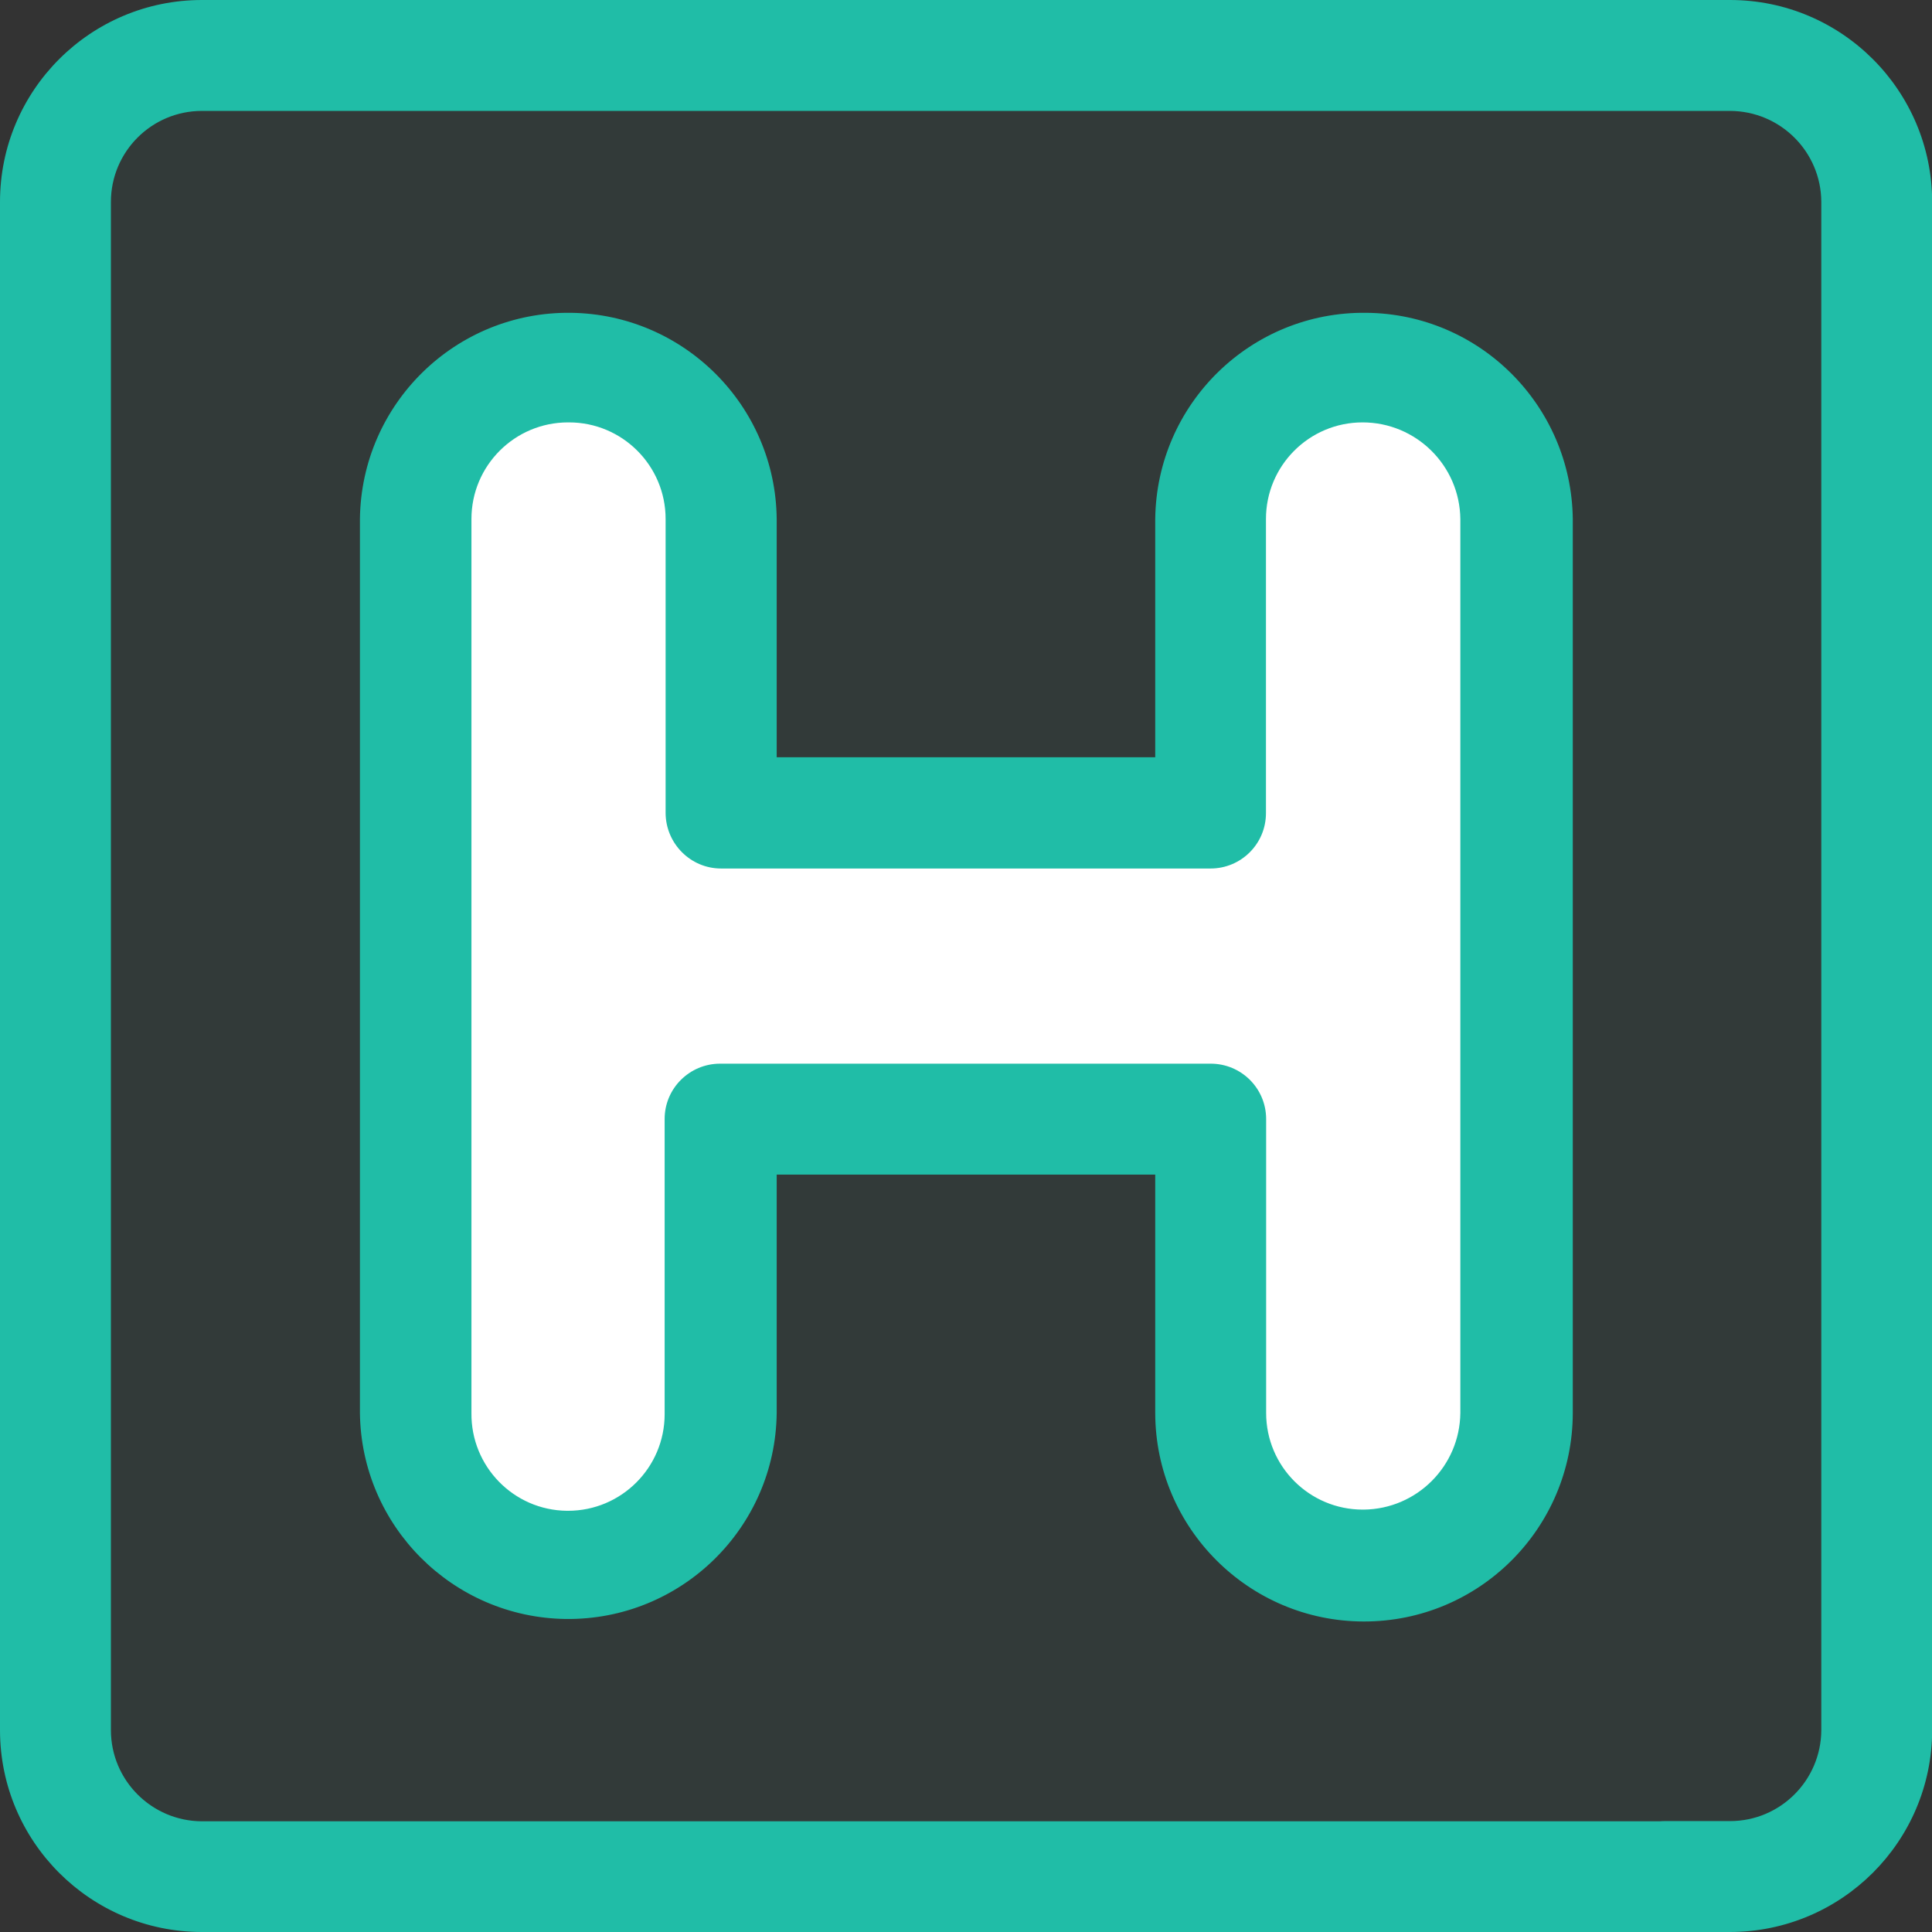
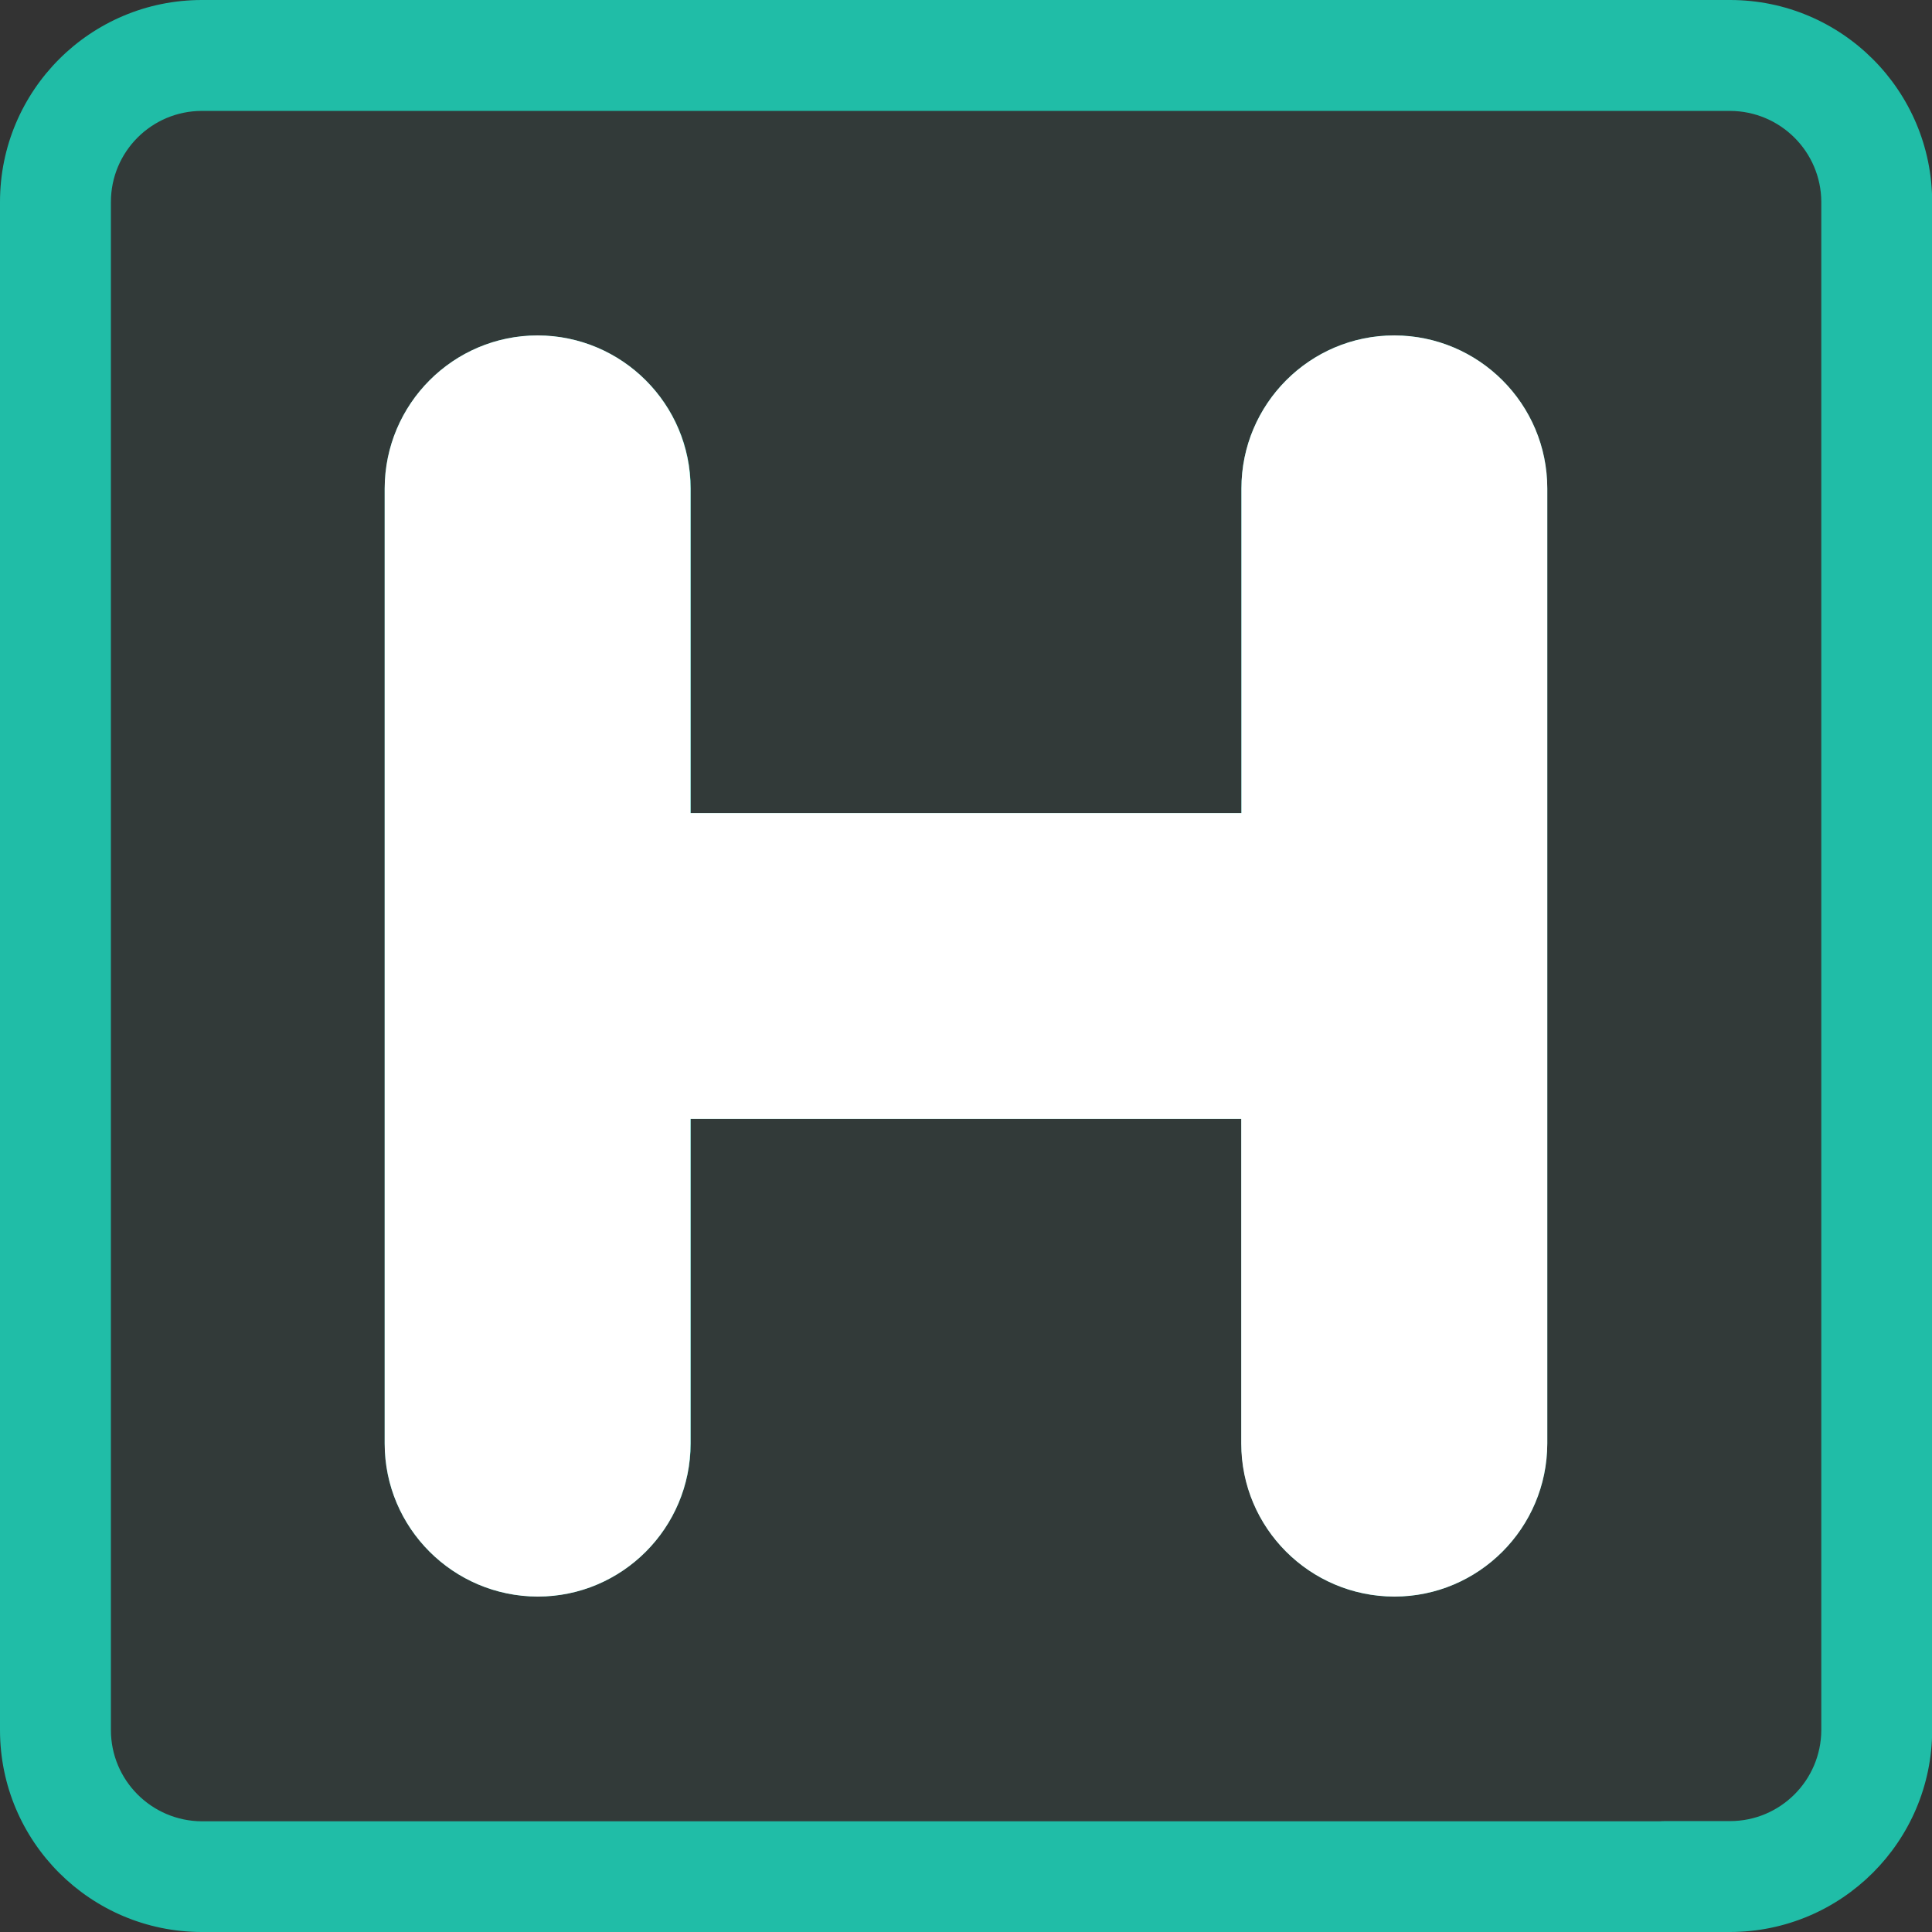
<svg xmlns="http://www.w3.org/2000/svg" width="54" height="54" viewBox="0 0 54 54" fill="none">
  <rect x="0" y="0" width="54" height="54" fill="#333333" stroke="none" />
  <g clip-path="url(#clip0_1379_717)">
    <path d="M38.97 9.375C36.61 9.375 34.698 11.293 34.698 13.653V22.726H19.306V13.653C19.306 11.293 17.389 9.381 15.029 9.375C12.669 9.375 10.757 11.293 10.752 13.653V40.347C10.752 42.708 12.669 44.619 15.029 44.625C17.389 44.625 19.301 42.708 19.306 40.347V31.274H34.698V40.347C34.698 42.708 36.61 44.619 38.97 44.625C41.33 44.625 43.242 42.708 43.247 40.347V13.653C43.247 11.293 41.335 9.381 38.975 9.375H38.97Z" fill="#20BDA7" />
    <path opacity="0.05" d="M1.713 1.874H52.127V52.293H1.713V1.874Z" fill="#20BDA7" />
    <path d="M38.97 9.375C36.61 9.375 34.698 11.293 34.698 13.653V22.726H19.301V13.653C19.301 11.293 17.389 9.381 15.029 9.375C12.669 9.375 10.757 11.293 10.752 13.653V40.347C10.752 42.708 12.669 44.619 15.029 44.625C17.389 44.625 19.301 42.708 19.301 40.347V31.274H34.693V40.347C34.693 42.708 36.61 44.619 38.97 44.625C41.33 44.625 43.242 42.708 43.247 40.347V13.653C43.247 11.293 41.335 9.381 38.975 9.375H38.97Z" fill="white" />
-     <path d="M38.116 45.321C34.903 45.316 32.295 42.708 32.289 39.494V32.83H21.709V39.494C21.672 42.713 19.031 45.289 15.812 45.251C12.653 45.208 10.098 42.654 10.06 39.494V14.506C10.098 11.287 12.734 8.706 15.953 8.743C19.117 8.781 21.677 11.341 21.709 14.506V21.165H32.289V14.506C32.327 11.287 34.962 8.706 38.181 8.743C38.181 8.743 38.181 8.743 38.187 8.743C41.357 8.77 43.922 11.336 43.96 14.506V39.494C43.954 42.718 41.34 45.327 38.116 45.321ZM20.16 29.73H33.839C34.692 29.73 35.384 30.416 35.389 31.269C35.389 31.269 35.389 31.269 35.389 31.274V39.494C35.389 40.985 36.599 42.194 38.089 42.194C38.1 42.194 38.106 42.194 38.116 42.194C39.602 42.178 40.8 40.979 40.817 39.494V14.506C40.8 13.01 39.58 11.806 38.084 11.806C36.593 11.806 35.384 13.015 35.384 14.506V22.726C35.384 23.584 34.692 24.275 33.834 24.275H20.154C19.301 24.275 18.61 23.579 18.604 22.726V14.506C18.604 13.015 17.395 11.806 15.904 11.806C15.893 11.806 15.888 11.806 15.877 11.806C14.386 11.806 13.177 13.015 13.177 14.506V39.494C13.161 40.985 14.354 42.211 15.845 42.227C15.855 42.227 15.866 42.227 15.877 42.227C17.367 42.227 18.577 41.017 18.577 39.527V31.274C18.577 30.421 19.274 29.73 20.127 29.73H20.16Z" fill="#20BDA7" />
    <path d="M48.356 54H46.526C45.672 54 44.981 53.314 44.976 52.461C44.976 52.461 44.976 52.455 44.976 52.45C44.976 51.591 45.667 50.9 46.526 50.9H48.356C49.761 50.9 50.9 49.761 50.906 48.356V5.644C50.9 4.239 49.761 3.105 48.356 3.1H5.644C4.239 3.1 3.1 4.239 3.1 5.644V48.356C3.1 49.761 4.239 50.9 5.644 50.906H46.547C47.401 50.906 48.092 51.591 48.097 52.445C48.097 52.445 48.097 52.445 48.097 52.45C48.097 53.303 47.411 53.995 46.558 54C46.558 54 46.553 54 46.547 54H5.644C2.527 54 0 51.472 0 48.356V5.644C0 2.527 2.527 0 5.644 0H48.356C51.472 0 54 2.527 54.005 5.644V48.356C54 51.472 51.472 53.995 48.356 54Z" fill="#20BDA7" />
  </g>
  <defs>
    <clipPath id="clip0_1379_717">
      <rect width="54.005" height="54" fill="white" />
    </clipPath>
  </defs>
</svg>